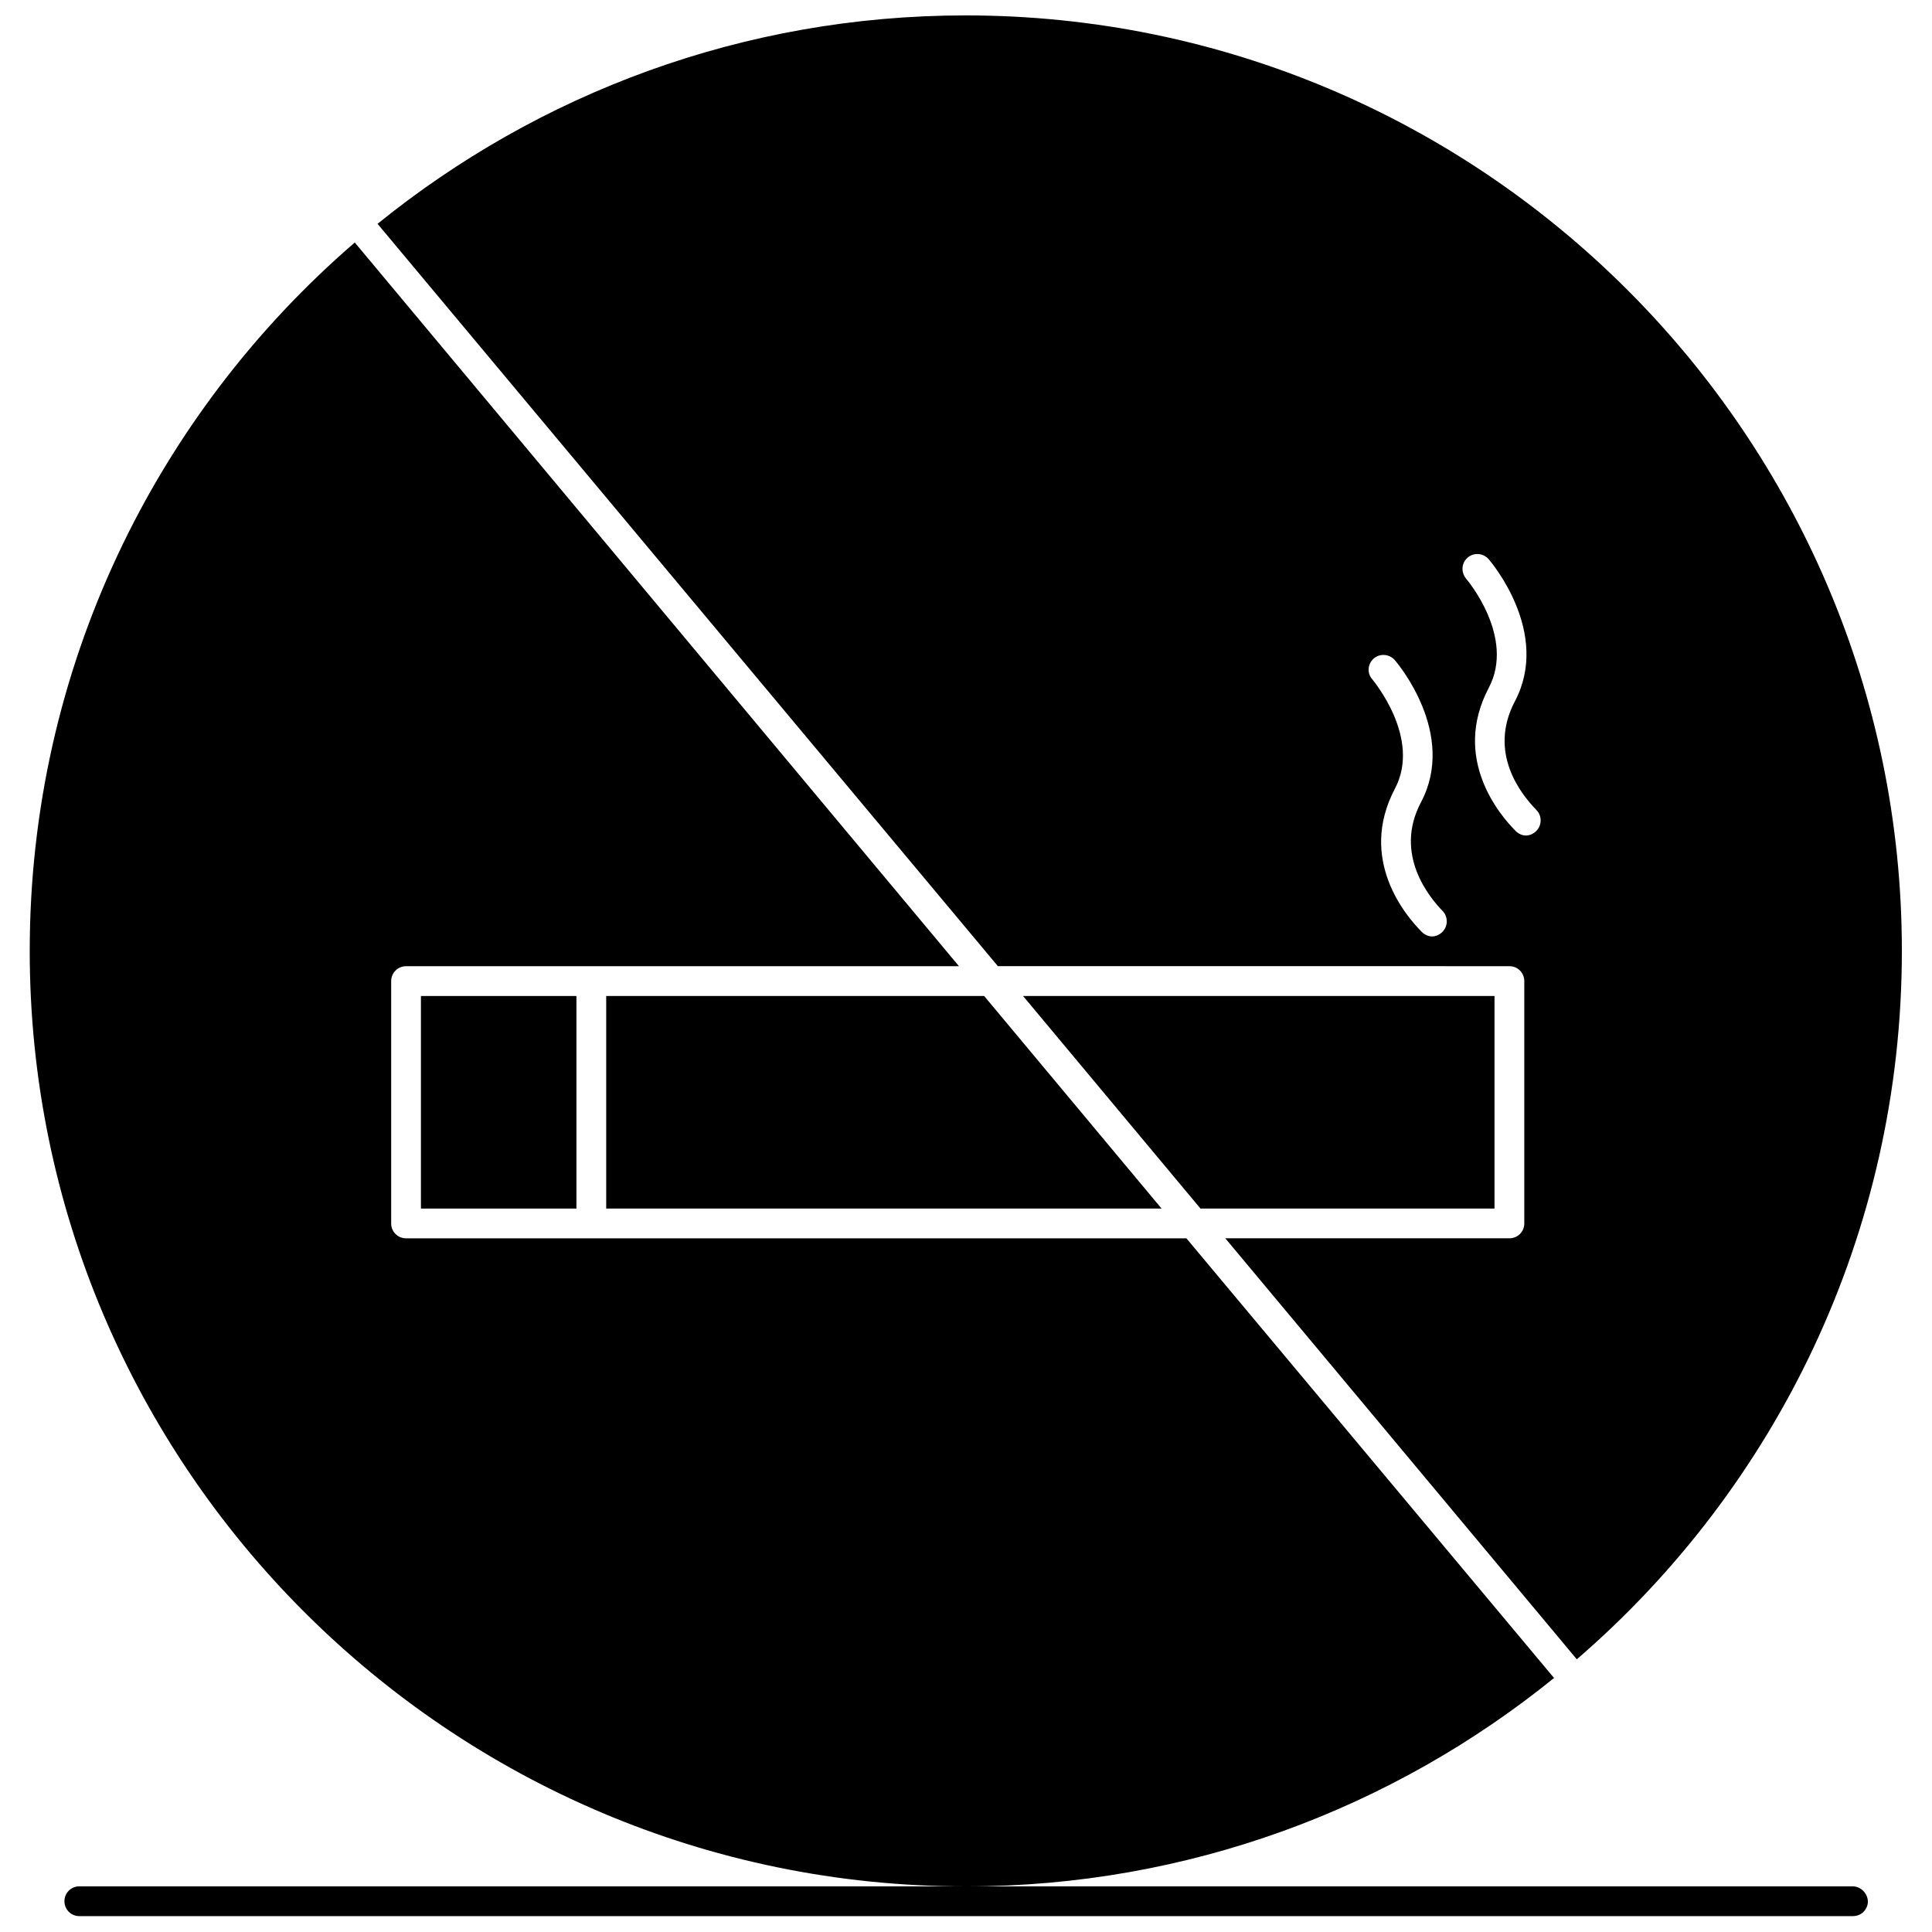
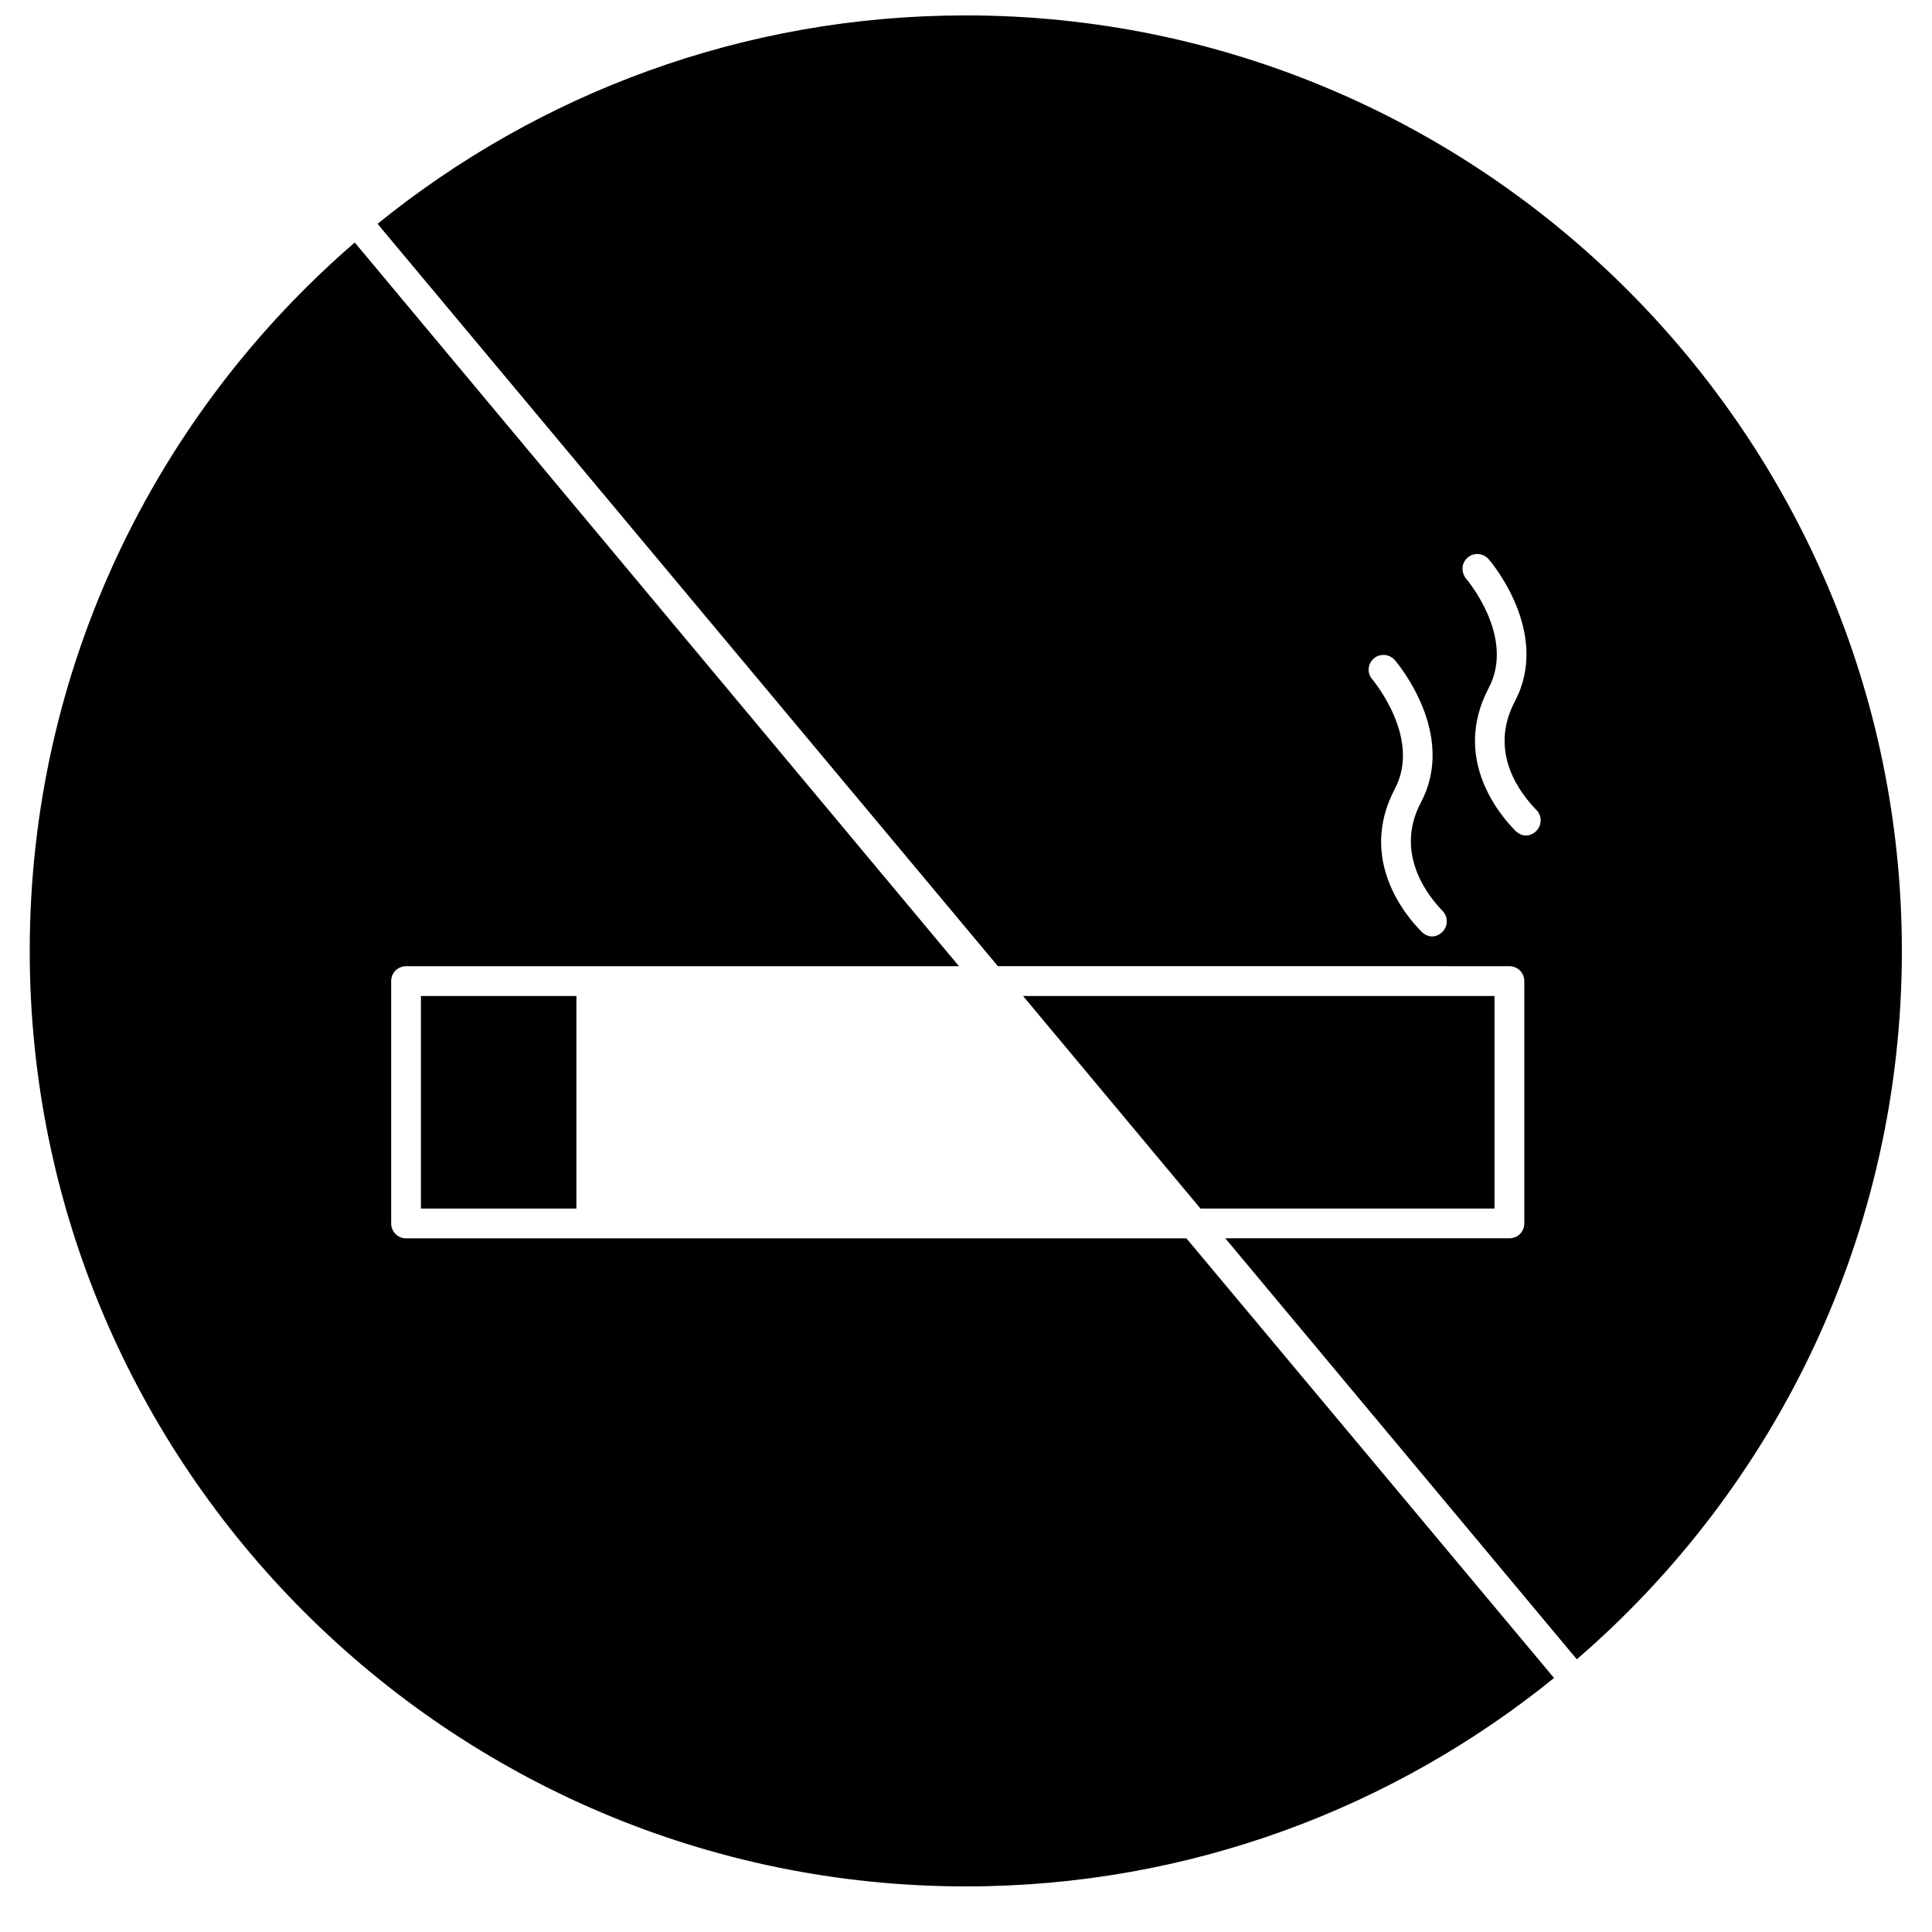
<svg xmlns="http://www.w3.org/2000/svg" width="800px" height="800px" version="1.1" viewBox="144 144 512 512">
  <defs>
    <clipPath id="b">
      <path d="m244 148.09h405v435.91h-405z" />
    </clipPath>
    <clipPath id="a">
-       <path d="m161 643h479v8.902h-479z" />
-     </clipPath>
+       </clipPath>
  </defs>
  <path d="m255.55 407.95h41.207v56.332h-41.207z" />
  <path d="m540.06 464.28v-56.332h-124.94l47.02 56.332z" />
-   <path d="m304.65 407.95v56.332h147.18l-47.016-56.332z" />
  <path d="m458.41 472.17h-206.8c-2.191 0-3.945-1.754-3.945-3.945v-64.223c0-2.191 1.754-3.945 3.945-3.945h146.53l-160.12-191.79c-52.715 45.48-86.141 112.77-86.141 187.74 0 136.66 111.35 247.91 248.12 247.91 58.961 0 113.21-20.715 155.84-55.234z" />
  <g clip-path="url(#b)">
    <path d="m544.01 400.05c2.191 0 3.945 1.754 3.945 3.945v64.223c0 2.191-1.754 3.945-3.945 3.945h-75.293l93.156 111.57c52.715-45.48 86.141-112.77 86.141-187.74 0-136.66-111.35-247.91-248.12-247.91-58.961 0-113.21 20.715-155.84 55.234l164.39 196.72zm-11.07-108.28c1.645-1.426 4.164-1.207 5.59 0.438 0.656 0.766 16.551 19.508 6.906 37.699-7.125 13.59 1.645 24.551 5.699 28.715 1.535 1.535 1.535 4.055 0 5.59-0.766 0.766-1.754 1.207-2.738 1.207-0.988 0-1.973-0.438-2.738-1.207-4.164-4.164-16.988-19.18-7.125-37.922 7.125-13.48-5.809-28.715-5.918-28.824-1.539-1.859-1.32-4.269 0.324-5.695zm-24.879 26.742c1.645-1.426 4.164-1.207 5.59 0.438 0.656 0.766 16.551 19.508 6.906 37.699-7.344 13.918 2.519 25.426 5.699 28.715 1.535 1.535 1.535 4.055 0 5.59-0.766 0.766-1.754 1.207-2.738 1.207-0.988 0-1.973-0.438-2.738-1.207-4.164-4.164-16.988-19.18-7.125-37.922 7.125-13.48-5.809-28.715-5.918-28.934-1.539-1.641-1.32-4.164 0.324-5.586z" />
  </g>
  <g clip-path="url(#a)">
    <path d="m634.97 643.9h-469.95c-2.191 0-3.945 1.754-3.945 3.945s1.754 3.945 3.945 3.945h470.05c2.191 0 3.945-1.754 3.945-3.945-0.109-2.082-1.863-3.945-4.055-3.945z" />
  </g>
</svg>